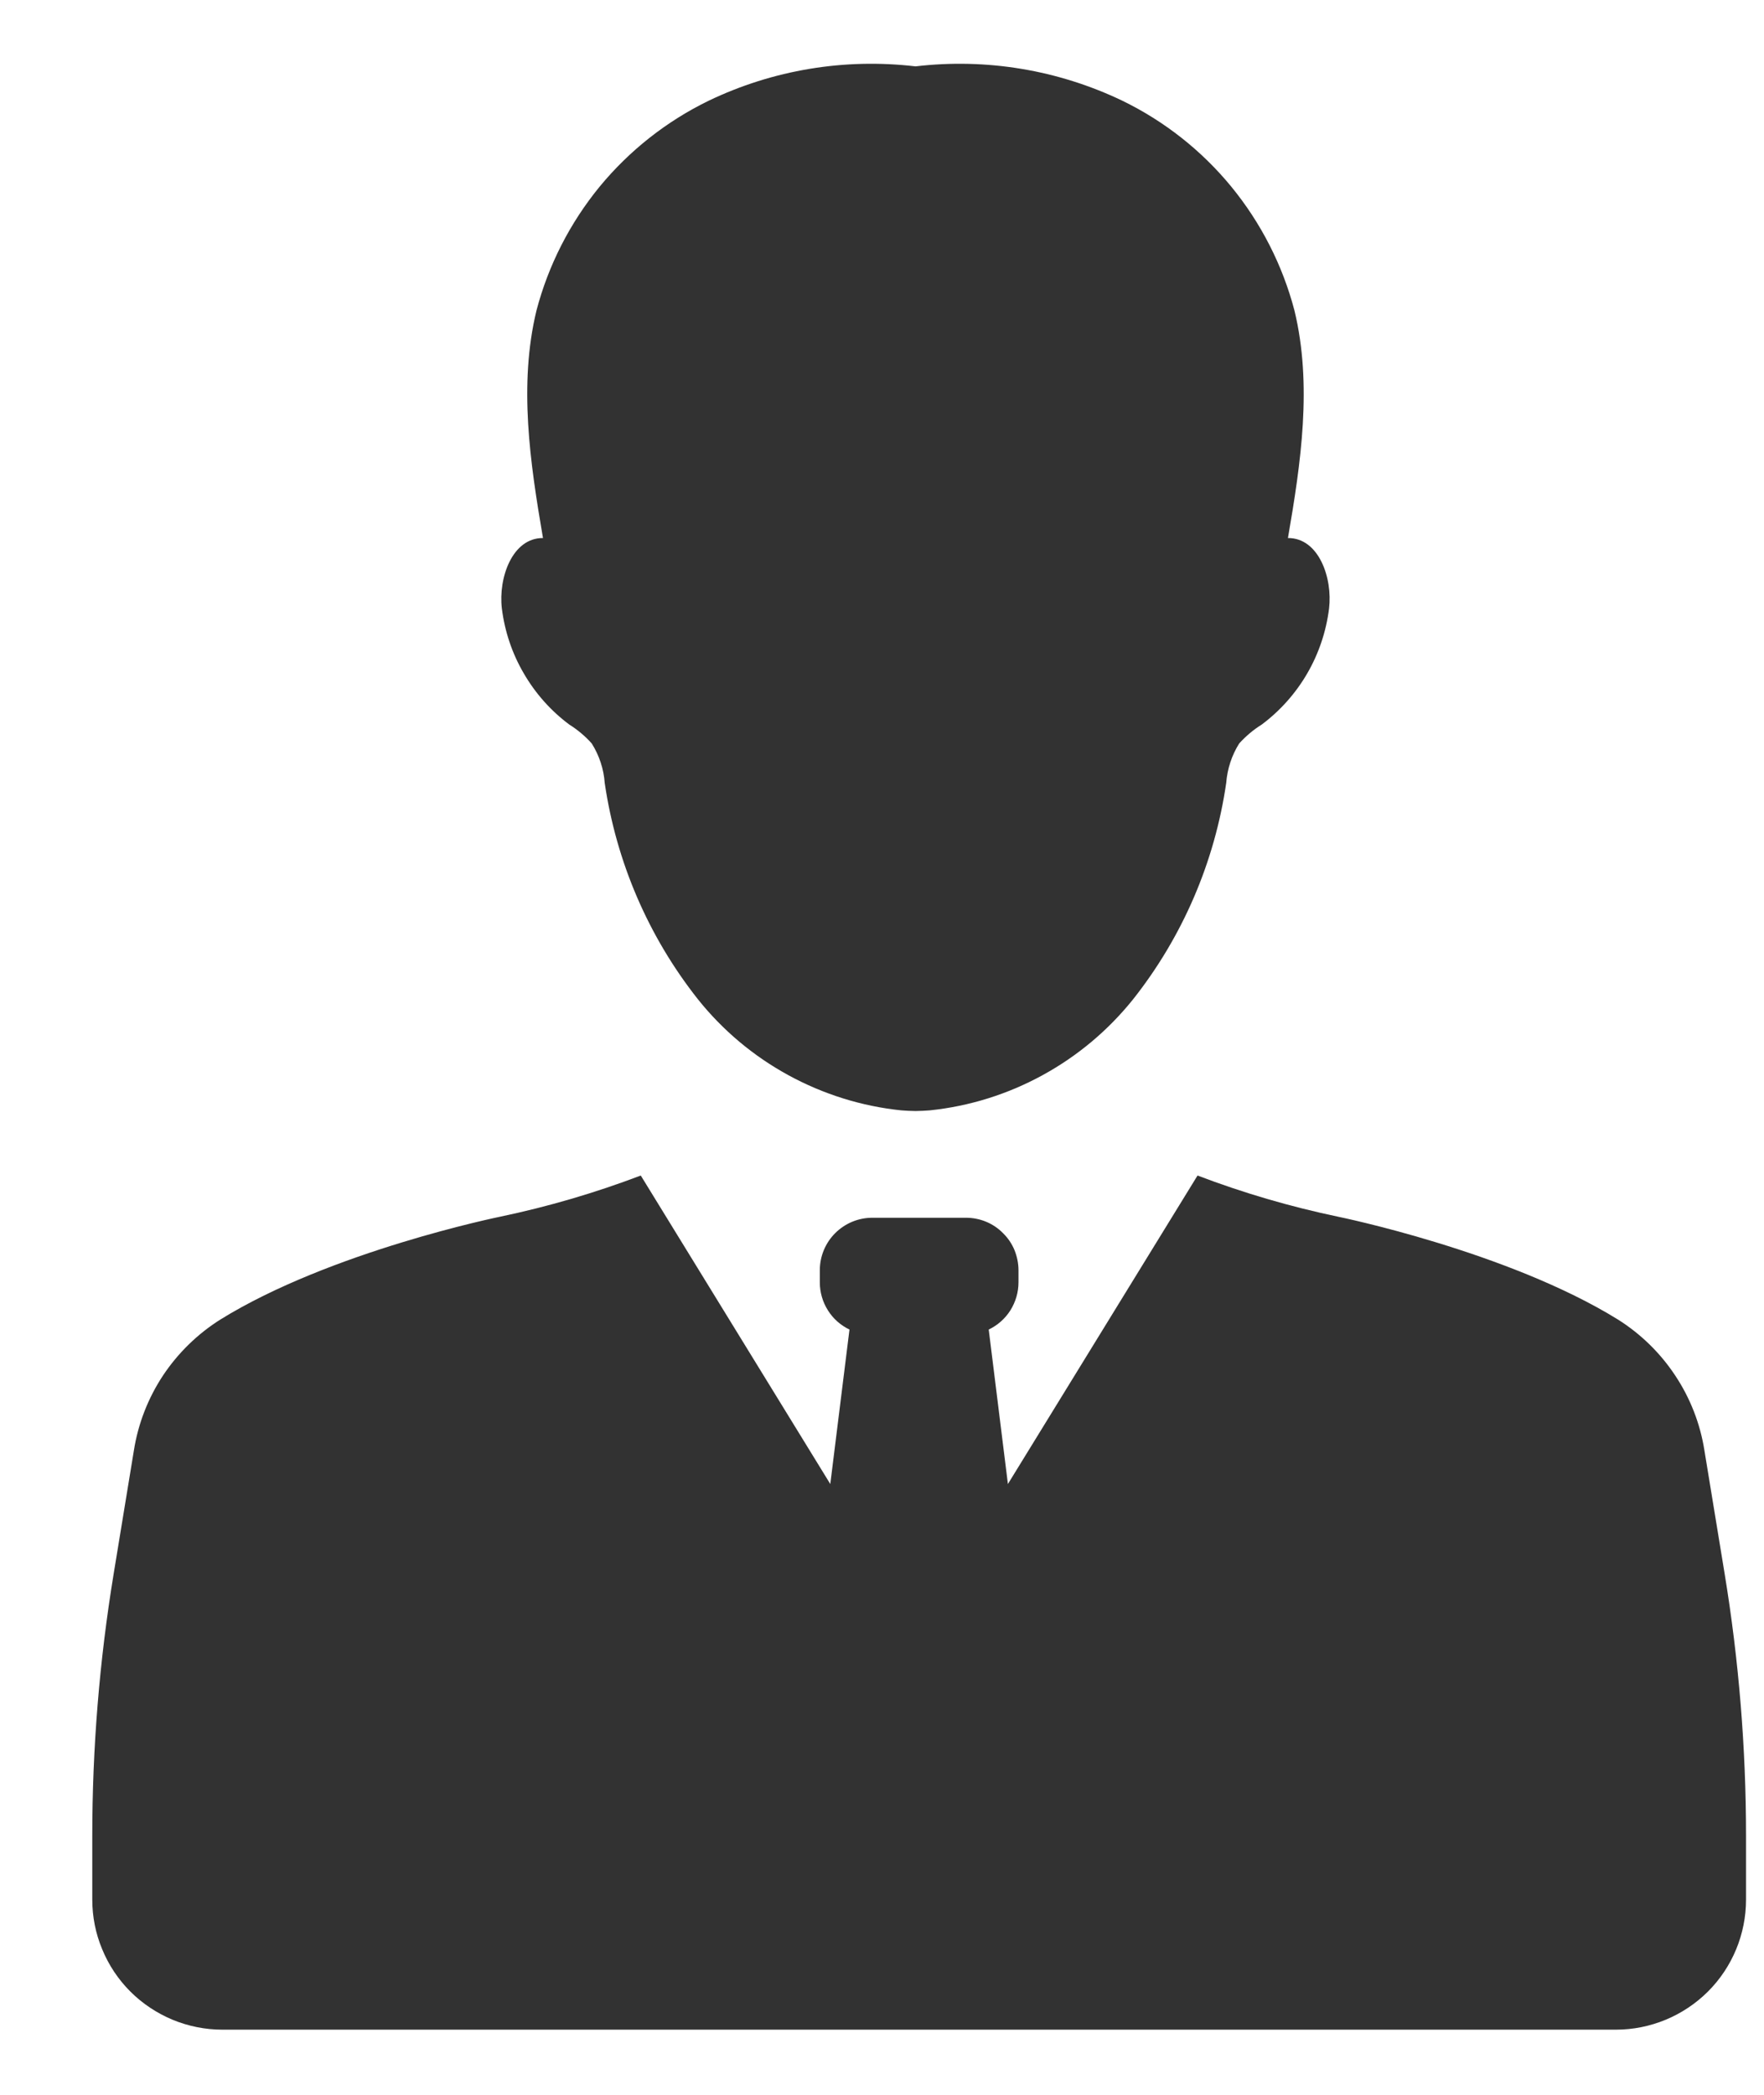
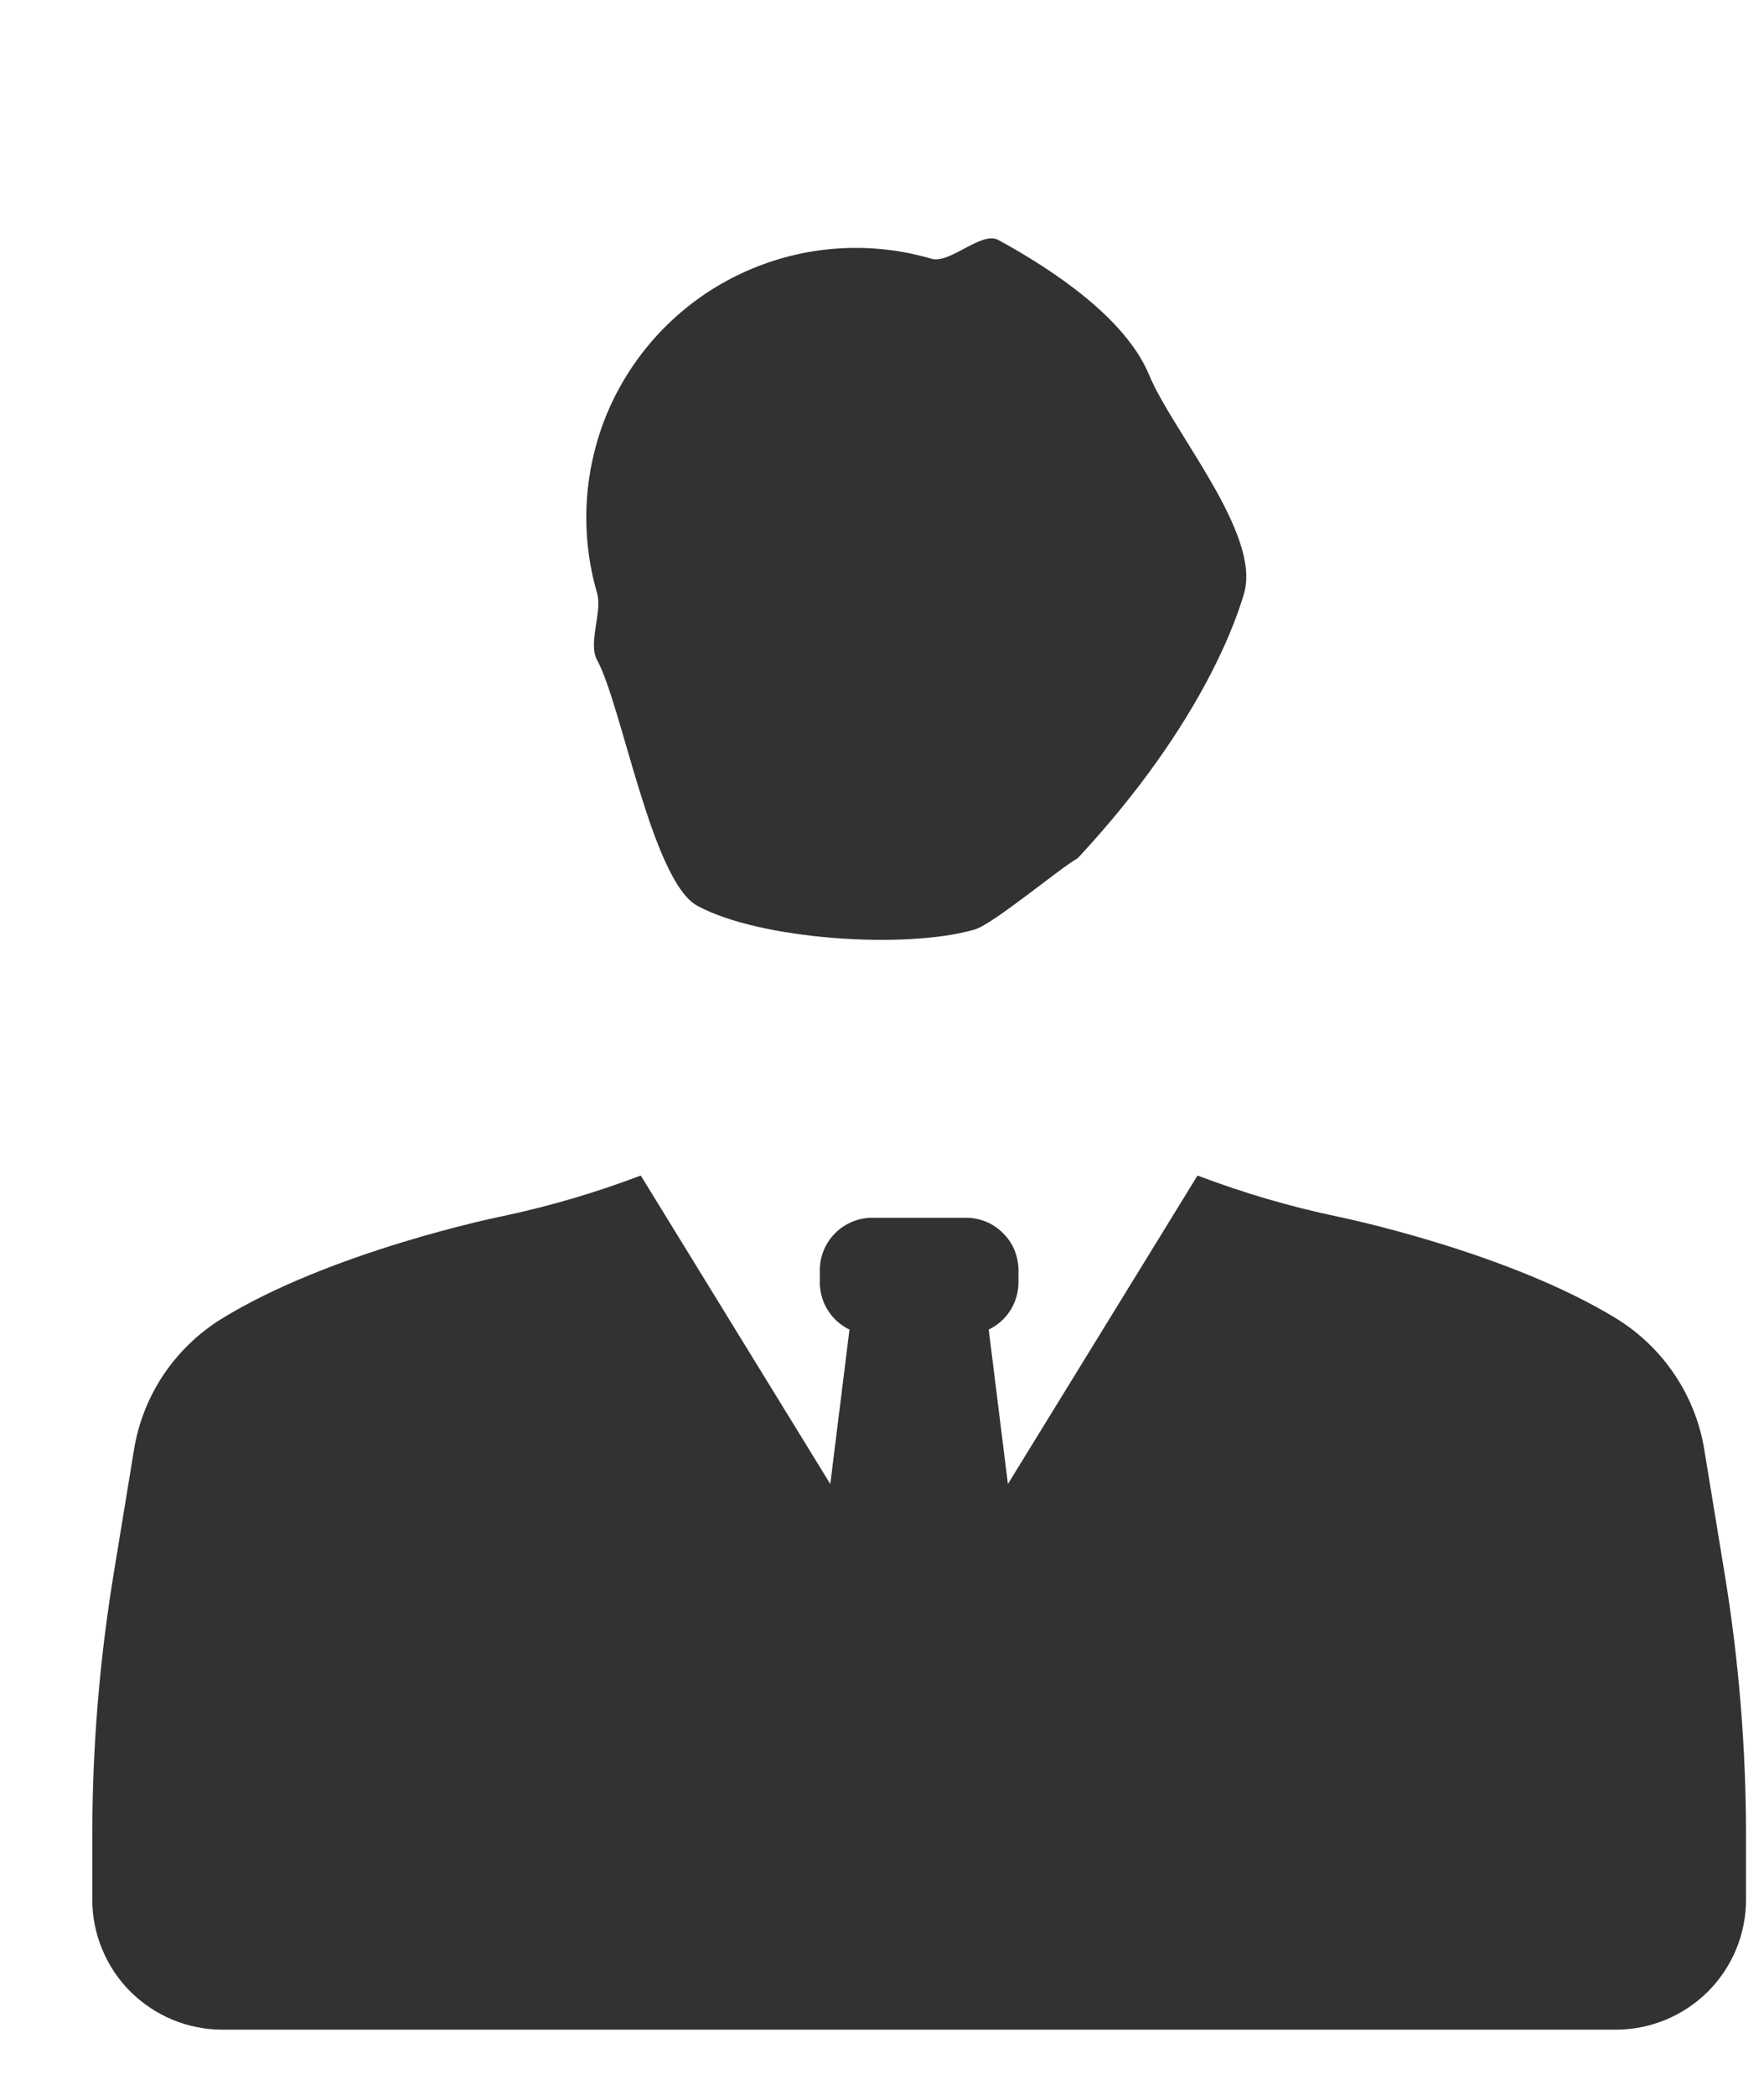
<svg xmlns="http://www.w3.org/2000/svg" width="16" height="19" viewBox="0 0 16 19" fill="none">
  <path d="M15.643 14.274L15.46 13.158C15.422 12.915 15.332 12.683 15.196 12.478C15.061 12.273 14.883 12.099 14.675 11.968C13.675 11.349 12.139 11.036 12.139 11.036C11.704 10.945 11.277 10.82 10.862 10.662L9.142 13.46L8.968 12.059C9.049 12.02 9.117 11.96 9.165 11.884C9.212 11.808 9.238 11.721 9.238 11.631V11.521C9.238 11.459 9.225 11.397 9.202 11.339C9.178 11.281 9.143 11.229 9.098 11.185C9.054 11.14 9.002 11.105 8.944 11.081C8.886 11.057 8.824 11.045 8.762 11.045H7.912C7.786 11.045 7.665 11.095 7.575 11.185C7.486 11.274 7.436 11.395 7.436 11.521V11.631C7.436 11.72 7.461 11.808 7.509 11.884C7.556 11.96 7.624 12.02 7.705 12.059L7.531 13.46L5.812 10.662C5.396 10.82 4.969 10.945 4.534 11.036C4.534 11.036 2.998 11.349 1.999 11.968C1.791 12.099 1.613 12.273 1.477 12.478C1.342 12.683 1.252 12.915 1.214 13.158L1.031 14.274C0.902 15.06 0.837 15.855 0.837 16.652V17.229C0.837 17.384 0.867 17.537 0.927 17.68C0.986 17.824 1.073 17.954 1.182 18.063C1.292 18.173 1.422 18.259 1.565 18.319C1.708 18.378 1.862 18.409 2.016 18.409H14.657C14.97 18.409 15.27 18.284 15.492 18.063C15.713 17.842 15.837 17.542 15.837 17.229V16.652C15.837 15.855 15.772 15.06 15.643 14.274Z" fill="#323232" />
-   <path d="M5.416 5.987C5.64 6.397 5.914 7.99 6.324 8.215C6.893 8.525 8.218 8.612 8.84 8.431C9.009 8.382 9.621 7.868 9.775 7.784C10.185 7.559 10.628 7.101 10.853 6.691C10.937 6.537 11.236 5.549 11.284 5.381C11.442 4.846 10.635 3.914 10.422 3.399C10.208 2.883 9.545 2.444 9.056 2.177C8.902 2.092 8.618 2.396 8.449 2.347C7.914 2.19 7.342 2.221 6.826 2.435C6.311 2.648 5.885 3.031 5.617 3.52C5.532 3.674 5.465 3.837 5.416 4.006C5.285 4.455 5.285 4.932 5.416 5.381C5.465 5.549 5.331 5.833 5.416 5.987Z" fill="#323232" />
-   <path d="M5.164 6.572C5.239 6.619 5.308 6.677 5.367 6.743C5.435 6.851 5.476 6.974 5.485 7.102C5.59 7.818 5.881 8.495 6.33 9.063C6.555 9.345 6.834 9.579 7.151 9.752C7.468 9.925 7.816 10.034 8.175 10.071C8.218 10.075 8.261 10.076 8.304 10.077C8.347 10.076 8.39 10.075 8.433 10.071C8.792 10.034 9.14 9.925 9.456 9.752C9.773 9.579 10.052 9.345 10.278 9.063C10.727 8.495 11.018 7.818 11.122 7.102C11.132 6.974 11.172 6.851 11.24 6.743C11.3 6.677 11.368 6.619 11.444 6.572C11.611 6.447 11.752 6.289 11.857 6.108C11.962 5.927 12.029 5.727 12.055 5.519C12.088 5.242 11.962 4.878 11.682 4.88C11.8 4.197 11.904 3.49 11.741 2.816C11.633 2.405 11.438 2.023 11.169 1.694C10.9 1.366 10.563 1.1 10.181 0.914C9.597 0.634 8.946 0.526 8.304 0.602C7.661 0.526 7.01 0.634 6.427 0.914C6.045 1.1 5.708 1.366 5.438 1.694C5.169 2.023 4.974 2.405 4.866 2.816C4.703 3.49 4.808 4.197 4.925 4.88C4.646 4.878 4.519 5.242 4.552 5.519C4.578 5.727 4.645 5.927 4.751 6.108C4.856 6.289 4.996 6.447 5.164 6.572ZM5.62 5.115C5.62 5.032 5.653 4.953 5.711 4.895C5.769 4.836 5.848 4.803 5.931 4.803H6.235C6.29 4.803 6.344 4.786 6.389 4.755C6.434 4.724 6.469 4.68 6.489 4.629C6.5 4.599 6.512 4.57 6.525 4.541C6.548 4.491 6.555 4.435 6.545 4.381C6.535 4.327 6.509 4.277 6.47 4.238L6.255 4.022C6.226 3.993 6.203 3.959 6.187 3.921C6.171 3.884 6.163 3.843 6.163 3.802C6.163 3.762 6.171 3.721 6.187 3.683C6.203 3.646 6.226 3.611 6.255 3.582L6.557 3.28C6.586 3.251 6.62 3.228 6.658 3.212C6.696 3.196 6.736 3.188 6.777 3.188C6.818 3.188 6.859 3.196 6.896 3.212C6.934 3.228 6.969 3.251 6.997 3.28L7.212 3.494C7.251 3.533 7.301 3.56 7.356 3.569C7.41 3.579 7.466 3.573 7.516 3.55C7.545 3.538 7.574 3.525 7.603 3.514C7.655 3.494 7.699 3.46 7.73 3.414C7.762 3.369 7.778 3.315 7.778 3.26V2.956C7.778 2.873 7.811 2.794 7.87 2.736C7.928 2.678 8.35 5.115 8.433 5.115L8.518 2.645C8.559 2.645 8.599 2.653 8.637 2.669C8.675 2.684 8.709 2.707 8.738 2.736C8.767 2.765 8.79 2.799 8.805 2.837C8.821 2.875 8.829 2.915 8.829 2.956V3.26C8.829 3.315 8.846 3.369 8.877 3.414C8.908 3.459 8.953 3.494 9.004 3.514C9.034 3.525 9.062 3.538 9.092 3.55C9.142 3.573 9.198 3.579 9.252 3.569C9.306 3.559 9.356 3.533 9.395 3.494L9.61 3.28C9.639 3.251 9.673 3.228 9.711 3.212C9.749 3.196 9.789 3.188 9.83 3.188C9.871 3.188 9.911 3.196 9.949 3.212C9.987 3.228 10.021 3.251 10.05 3.28L10.353 3.582C10.382 3.611 10.405 3.646 10.42 3.683C10.436 3.721 10.444 3.762 10.444 3.802C10.444 3.843 10.436 3.884 10.42 3.921C10.405 3.959 10.382 3.993 10.353 4.022L10.138 4.238C10.099 4.277 10.073 4.327 10.063 4.381C10.053 4.435 10.06 4.491 10.082 4.541C10.095 4.57 10.107 4.599 10.118 4.629C10.138 4.68 10.173 4.724 10.218 4.755C10.263 4.786 10.317 4.803 10.372 4.803H10.676C10.759 4.803 10.838 4.836 10.896 4.894C10.955 4.953 10.988 5.032 10.988 5.115V5.543C10.988 5.625 10.955 5.705 10.896 5.763C10.838 5.821 10.759 5.854 10.676 5.854H10.372C10.317 5.854 10.263 5.871 10.218 5.902C10.173 5.933 10.138 5.978 10.118 6.029C10.107 6.059 10.095 6.088 10.082 6.116C10.06 6.167 10.053 6.223 10.063 6.277C10.073 6.331 10.099 6.381 10.138 6.42L10.353 6.635C10.382 6.664 10.405 6.698 10.42 6.736C10.436 6.774 10.444 6.814 10.444 6.855C10.444 6.896 10.436 6.936 10.42 6.974C10.405 7.012 10.382 7.046 10.353 7.075L10.05 7.378C9.992 7.436 9.913 7.469 9.83 7.469C9.748 7.469 9.668 7.436 9.61 7.378L9.395 7.163C9.356 7.124 9.306 7.098 9.252 7.088C9.198 7.078 9.142 7.085 9.092 7.107C9.062 7.12 9.034 7.132 9.004 7.143C8.953 7.163 8.909 7.198 8.877 7.243C8.846 7.288 8.829 7.342 8.829 7.397V7.701C8.829 7.784 8.796 7.863 8.738 7.921C8.68 7.98 8.601 8.013 8.518 8.013H8.09C8.007 8.013 7.928 7.98 7.87 7.921C7.811 7.863 7.778 7.784 7.778 7.701V7.397C7.778 7.342 7.761 7.288 7.73 7.243C7.699 7.198 7.655 7.163 7.603 7.143C7.574 7.132 7.545 7.12 7.516 7.107C7.466 7.085 7.41 7.078 7.356 7.088C7.302 7.098 7.252 7.124 7.212 7.163L6.997 7.378C6.939 7.436 6.86 7.469 6.777 7.469C6.695 7.469 6.616 7.436 6.557 7.378L6.255 7.075C6.226 7.046 6.203 7.012 6.187 6.974C6.171 6.936 6.163 6.896 6.163 6.855C6.163 6.814 6.171 6.774 6.187 6.736C6.203 6.698 6.226 6.664 6.255 6.635L6.47 6.42C6.509 6.381 6.535 6.331 6.545 6.277C6.555 6.223 6.548 6.167 6.525 6.116C6.512 6.088 6.5 6.059 6.489 6.029C6.469 5.978 6.435 5.933 6.389 5.902C6.344 5.871 6.29 5.854 6.235 5.854H5.931C5.89 5.854 5.85 5.846 5.812 5.83C5.774 5.815 5.74 5.792 5.711 5.763C5.682 5.734 5.659 5.7 5.644 5.662C5.628 5.624 5.62 5.584 5.62 5.543V5.115Z" fill="#323232" />
+   <path d="M5.416 5.987C5.64 6.397 5.914 7.99 6.324 8.215C6.893 8.525 8.218 8.612 8.84 8.431C9.009 8.382 9.621 7.868 9.775 7.784C10.937 6.537 11.236 5.549 11.284 5.381C11.442 4.846 10.635 3.914 10.422 3.399C10.208 2.883 9.545 2.444 9.056 2.177C8.902 2.092 8.618 2.396 8.449 2.347C7.914 2.19 7.342 2.221 6.826 2.435C6.311 2.648 5.885 3.031 5.617 3.52C5.532 3.674 5.465 3.837 5.416 4.006C5.285 4.455 5.285 4.932 5.416 5.381C5.465 5.549 5.331 5.833 5.416 5.987Z" fill="#323232" />
</svg>